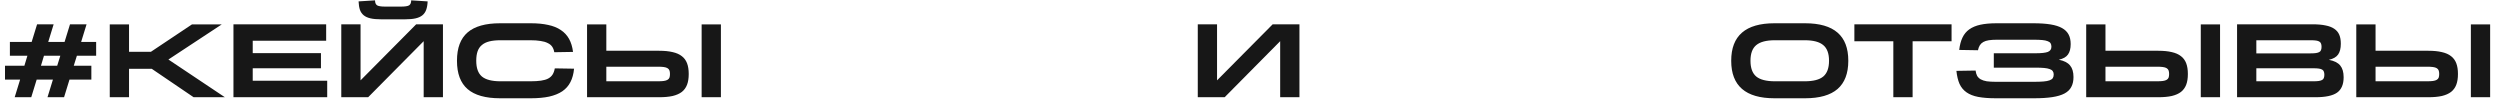
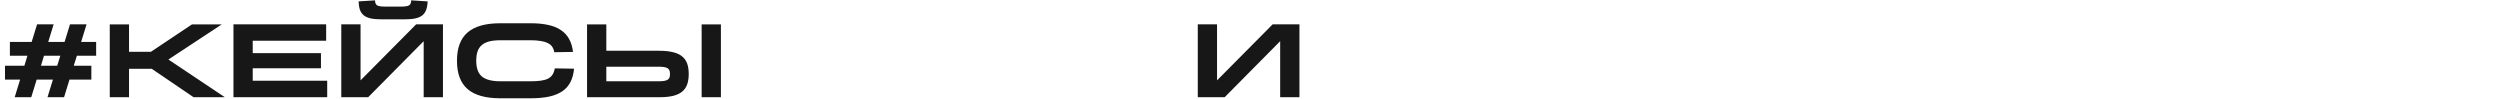
<svg xmlns="http://www.w3.org/2000/svg" width="1440" height="57" viewBox="0 0 1440 57" fill="none">
  <path d="M40.02 45.86L36.9 56H27.36L30.48 45.86H21.12L18 56H8.46L11.58 45.86H2.88V37.88H14.04L15.78 32.12H5.7V24.14H18.24L21.36 14H30.9L27.78 24.14H37.2L40.32 14H49.86L46.74 24.14H55.38V32.12H44.28L42.48 37.88H52.62V45.86H40.02ZM32.94 37.88L34.74 32.12H25.32L23.58 37.88H32.94ZM74.321 14.06V29.84H86.921L110.561 14.06H127.721L97.001 34.28L129.521 56H111.521L87.401 39.62H74.321V56H63.221V14.06H74.321ZM187.871 14V23.48H145.571V30.62H184.871V39.32H145.571V46.52H188.471V56H134.471V14H187.871ZM207.68 14V46.28L239.72 14H255.14V56H244.04V23.72L212.06 56H196.58V14H207.68ZM216.02 0.2C216.02 1.6 216.42 2.56 217.22 3.08C218.02 3.56 219.56 3.8 221.84 3.8H231.02C233.3 3.8 234.84 3.56 235.64 3.08C236.44 2.56 236.84 1.6 236.84 0.2L246.32 0.8C246.24 2.72 245.96 4.34 245.48 5.66C245 6.98 244.26 8.04 243.26 8.84C242.26 9.64 240.96 10.22 239.36 10.58C237.76 10.94 235.8 11.12 233.48 11.12H219.32C217 11.12 215.04 10.94 213.44 10.58C211.84 10.22 210.54 9.64 209.54 8.84C208.54 8.04 207.8 6.98 207.32 5.66C206.88 4.34 206.62 2.72 206.54 0.8L216.02 0.2ZM305.759 13.4C309.559 13.4 312.879 13.72 315.719 14.36C318.599 14.96 321.039 15.94 323.039 17.3C325.039 18.62 326.619 20.32 327.779 22.4C328.939 24.48 329.699 26.98 330.059 29.9L319.259 30.08C319.059 28.84 318.659 27.78 318.059 26.9C317.459 26.02 316.599 25.32 315.479 24.8C314.399 24.24 313.039 23.84 311.399 23.6C309.759 23.32 307.799 23.18 305.519 23.18H288.299C285.779 23.18 283.639 23.4 281.879 23.84C280.119 24.28 278.679 24.98 277.559 25.94C276.439 26.86 275.619 28.06 275.099 29.54C274.579 31.02 274.319 32.82 274.319 34.94V35.06C274.319 39.22 275.399 42.22 277.559 44.06C279.759 45.9 283.339 46.82 288.299 46.82H305.519C307.919 46.82 309.939 46.7 311.579 46.46C313.259 46.22 314.639 45.82 315.719 45.26C316.839 44.66 317.699 43.88 318.299 42.92C318.899 41.96 319.319 40.78 319.559 39.38L330.659 39.56C330.379 42.56 329.679 45.14 328.559 47.3C327.479 49.42 325.919 51.18 323.879 52.58C321.839 53.94 319.319 54.96 316.319 55.64C313.319 56.28 309.799 56.6 305.759 56.6H288.059C279.659 56.6 273.419 54.84 269.339 51.32C265.259 47.8 263.219 42.38 263.219 35.06V34.94C263.219 27.62 265.259 22.2 269.339 18.68C273.419 15.16 279.659 13.4 288.059 13.4H305.759ZM338.143 14.06H349.243V29.24H379.663C382.703 29.24 385.303 29.5 387.463 30.02C389.623 30.5 391.383 31.28 392.743 32.36C394.103 33.4 395.103 34.76 395.743 36.44C396.383 38.12 396.703 40.16 396.703 42.56V42.68C396.703 45.08 396.383 47.12 395.743 48.8C395.103 50.48 394.103 51.86 392.743 52.94C391.383 53.98 389.623 54.76 387.463 55.28C385.303 55.76 382.703 56 379.663 56H338.143V14.06ZM404.143 14.06H415.243V56H404.143V14.06ZM349.243 46.82H378.883C380.283 46.82 381.423 46.76 382.303 46.64C383.223 46.52 383.943 46.3 384.463 45.98C385.023 45.66 385.403 45.24 385.603 44.72C385.803 44.16 385.903 43.48 385.903 42.68V42.56C385.903 41.76 385.803 41.1 385.603 40.58C385.403 40.02 385.023 39.58 384.463 39.26C383.943 38.94 383.223 38.72 382.303 38.6C381.423 38.48 380.283 38.42 378.883 38.42H349.243V46.82Z" fill="#171717" />
  <path d="M701.02 14V46.28L733.06 14H748.48V56H737.38V23.72L705.4 56H689.92V14H701.02Z" fill="#171717" />
-   <path d="M1022.32 23.18C1017.4 23.18 1013.82 24.12 1011.58 26C1009.38 27.84 1008.28 30.82 1008.28 34.94V35.06C1008.28 39.18 1009.38 42.18 1011.58 44.06C1013.82 45.9 1017.4 46.82 1022.32 46.82H1039.54C1044.46 46.82 1048.02 45.9 1050.22 44.06C1052.42 42.18 1053.52 39.18 1053.52 35.06V34.94C1053.52 30.82 1052.42 27.84 1050.22 26C1048.02 24.12 1044.46 23.18 1039.54 23.18H1022.32ZM1039.72 13.4C1048.08 13.4 1054.32 15.2 1058.44 18.8C1062.56 22.36 1064.62 27.74 1064.62 34.94V35.06C1064.62 42.26 1062.56 47.66 1058.44 51.26C1054.32 54.82 1048.08 56.6 1039.72 56.6H1022.08C1005.48 56.6 997.18 49.42 997.18 35.06V34.94C997.18 20.58 1005.48 13.4 1022.08 13.4H1039.72ZM1124.1 14V23.78H1101.66V56H1090.56V23.78H1068.12V14H1124.1ZM1171.23 13.4C1175.07 13.4 1178.35 13.62 1181.07 14.06C1183.79 14.5 1186.01 15.2 1187.73 16.16C1189.45 17.12 1190.71 18.36 1191.51 19.88C1192.31 21.36 1192.71 23.18 1192.71 25.34V25.4C1192.71 27.96 1192.19 29.96 1191.15 31.4C1190.15 32.84 1188.39 33.84 1185.87 34.4C1188.91 35 1191.07 36.1 1192.35 37.7C1193.67 39.26 1194.33 41.48 1194.33 44.36V44.42C1194.33 46.62 1193.91 48.5 1193.07 50.06C1192.27 51.62 1190.97 52.88 1189.17 53.84C1187.37 54.8 1185.03 55.5 1182.15 55.94C1179.27 56.38 1175.77 56.6 1171.65 56.6H1149.57C1145.57 56.6 1142.19 56.34 1139.43 55.82C1136.71 55.3 1134.47 54.42 1132.71 53.18C1130.95 51.94 1129.61 50.32 1128.69 48.32C1127.81 46.32 1127.21 43.82 1126.89 40.82L1137.93 40.64C1138.09 41.84 1138.39 42.86 1138.83 43.7C1139.31 44.5 1139.99 45.16 1140.87 45.68C1141.79 46.2 1142.95 46.58 1144.35 46.82C1145.79 47.02 1147.53 47.12 1149.57 47.12H1171.41C1173.65 47.12 1175.51 47.06 1176.99 46.94C1178.47 46.82 1179.65 46.6 1180.53 46.28C1181.41 45.96 1182.03 45.54 1182.39 45.02C1182.75 44.46 1182.93 43.76 1182.93 42.92V42.86C1182.93 42.1 1182.75 41.48 1182.39 41C1182.07 40.48 1181.49 40.08 1180.65 39.8C1179.85 39.48 1178.75 39.26 1177.35 39.14C1175.99 39.02 1174.27 38.96 1172.19 38.96H1148.43V30.68H1172.43C1175.83 30.68 1178.21 30.42 1179.57 29.9C1180.93 29.34 1181.61 28.36 1181.61 26.96V26.84C1181.61 26.08 1181.45 25.44 1181.13 24.92C1180.81 24.4 1180.25 24 1179.45 23.72C1178.69 23.4 1177.65 23.18 1176.33 23.06C1175.01 22.94 1173.37 22.88 1171.41 22.88H1150.17C1148.37 22.88 1146.83 22.98 1145.55 23.18C1144.27 23.38 1143.21 23.72 1142.37 24.2C1141.53 24.68 1140.87 25.3 1140.39 26.06C1139.91 26.82 1139.55 27.78 1139.31 28.94L1128.51 28.76C1128.83 25.96 1129.45 23.6 1130.37 21.68C1131.29 19.72 1132.59 18.14 1134.27 16.94C1135.99 15.7 1138.13 14.8 1140.69 14.24C1143.29 13.68 1146.39 13.4 1149.99 13.4H1171.23ZM1201.65 14.06H1212.75V29.24H1243.17C1246.21 29.24 1248.81 29.5 1250.97 30.02C1253.13 30.5 1254.89 31.28 1256.25 32.36C1257.61 33.4 1258.61 34.76 1259.25 36.44C1259.89 38.12 1260.21 40.16 1260.21 42.56V42.68C1260.21 45.08 1259.89 47.12 1259.25 48.8C1258.61 50.48 1257.61 51.86 1256.25 52.94C1254.89 53.98 1253.13 54.76 1250.97 55.28C1248.81 55.76 1246.21 56 1243.17 56H1201.65V14.06ZM1267.65 14.06H1278.75V56H1267.65V14.06ZM1212.75 46.82H1242.39C1243.79 46.82 1244.93 46.76 1245.81 46.64C1246.73 46.52 1247.45 46.3 1247.97 45.98C1248.53 45.66 1248.91 45.24 1249.11 44.72C1249.31 44.16 1249.41 43.48 1249.41 42.68V42.56C1249.41 41.76 1249.31 41.1 1249.11 40.58C1248.91 40.02 1248.53 39.58 1247.97 39.26C1247.45 38.94 1246.73 38.72 1245.81 38.6C1244.93 38.48 1243.79 38.42 1242.39 38.42H1212.75V46.82ZM1332.11 14C1335.03 14 1337.51 14.22 1339.55 14.66C1341.59 15.06 1343.25 15.7 1344.53 16.58C1345.85 17.46 1346.81 18.6 1347.41 20C1348.01 21.4 1348.31 23.1 1348.31 25.1V25.22C1348.31 27.86 1347.79 29.92 1346.75 31.4C1345.71 32.88 1343.93 33.9 1341.41 34.46C1344.45 35.02 1346.63 36.1 1347.95 37.7C1349.27 39.3 1349.93 41.54 1349.93 44.42V44.54C1349.93 48.62 1348.67 51.56 1346.15 53.36C1343.63 55.12 1339.49 56 1333.73 56H1288.55V14H1332.11ZM1299.65 46.82H1332.59C1333.83 46.82 1334.85 46.76 1335.65 46.64C1336.45 46.52 1337.09 46.32 1337.57 46.04C1338.05 45.76 1338.37 45.38 1338.53 44.9C1338.73 44.42 1338.83 43.82 1338.83 43.1V43.04C1338.83 42.32 1338.73 41.72 1338.53 41.24C1338.37 40.76 1338.05 40.38 1337.57 40.1C1337.09 39.82 1336.45 39.62 1335.65 39.5C1334.85 39.38 1333.81 39.32 1332.53 39.32H1299.65V46.82ZM1299.65 30.74H1330.97C1332.21 30.74 1333.23 30.68 1334.03 30.56C1334.83 30.44 1335.47 30.24 1335.95 29.96C1336.43 29.68 1336.75 29.3 1336.91 28.82C1337.11 28.34 1337.21 27.74 1337.21 27.02V26.9C1337.21 26.18 1337.11 25.58 1336.91 25.1C1336.75 24.62 1336.43 24.24 1335.95 23.96C1335.51 23.68 1334.89 23.48 1334.09 23.36C1333.29 23.24 1332.27 23.18 1331.03 23.18H1299.65V30.74ZM1357.22 14.06H1368.32V29.24H1398.74C1401.78 29.24 1404.38 29.5 1406.54 30.02C1408.7 30.5 1410.46 31.28 1411.82 32.36C1413.18 33.4 1414.18 34.76 1414.82 36.44C1415.46 38.12 1415.78 40.16 1415.78 42.56V42.68C1415.78 45.08 1415.46 47.12 1414.82 48.8C1414.18 50.48 1413.18 51.86 1411.82 52.94C1410.46 53.98 1408.7 54.76 1406.54 55.28C1404.38 55.76 1401.78 56 1398.74 56H1357.22V14.06ZM1423.22 14.06H1434.32V56H1423.22V14.06ZM1368.32 46.82H1397.96C1399.36 46.82 1400.5 46.76 1401.38 46.64C1402.3 46.52 1403.02 46.3 1403.54 45.98C1404.1 45.66 1404.48 45.24 1404.68 44.72C1404.88 44.16 1404.98 43.48 1404.98 42.68V42.56C1404.98 41.76 1404.88 41.1 1404.68 40.58C1404.48 40.02 1404.1 39.58 1403.54 39.26C1403.02 38.94 1402.3 38.72 1401.38 38.6C1400.5 38.48 1399.36 38.42 1397.96 38.42H1368.32V46.82Z" fill="#171717" />
</svg>